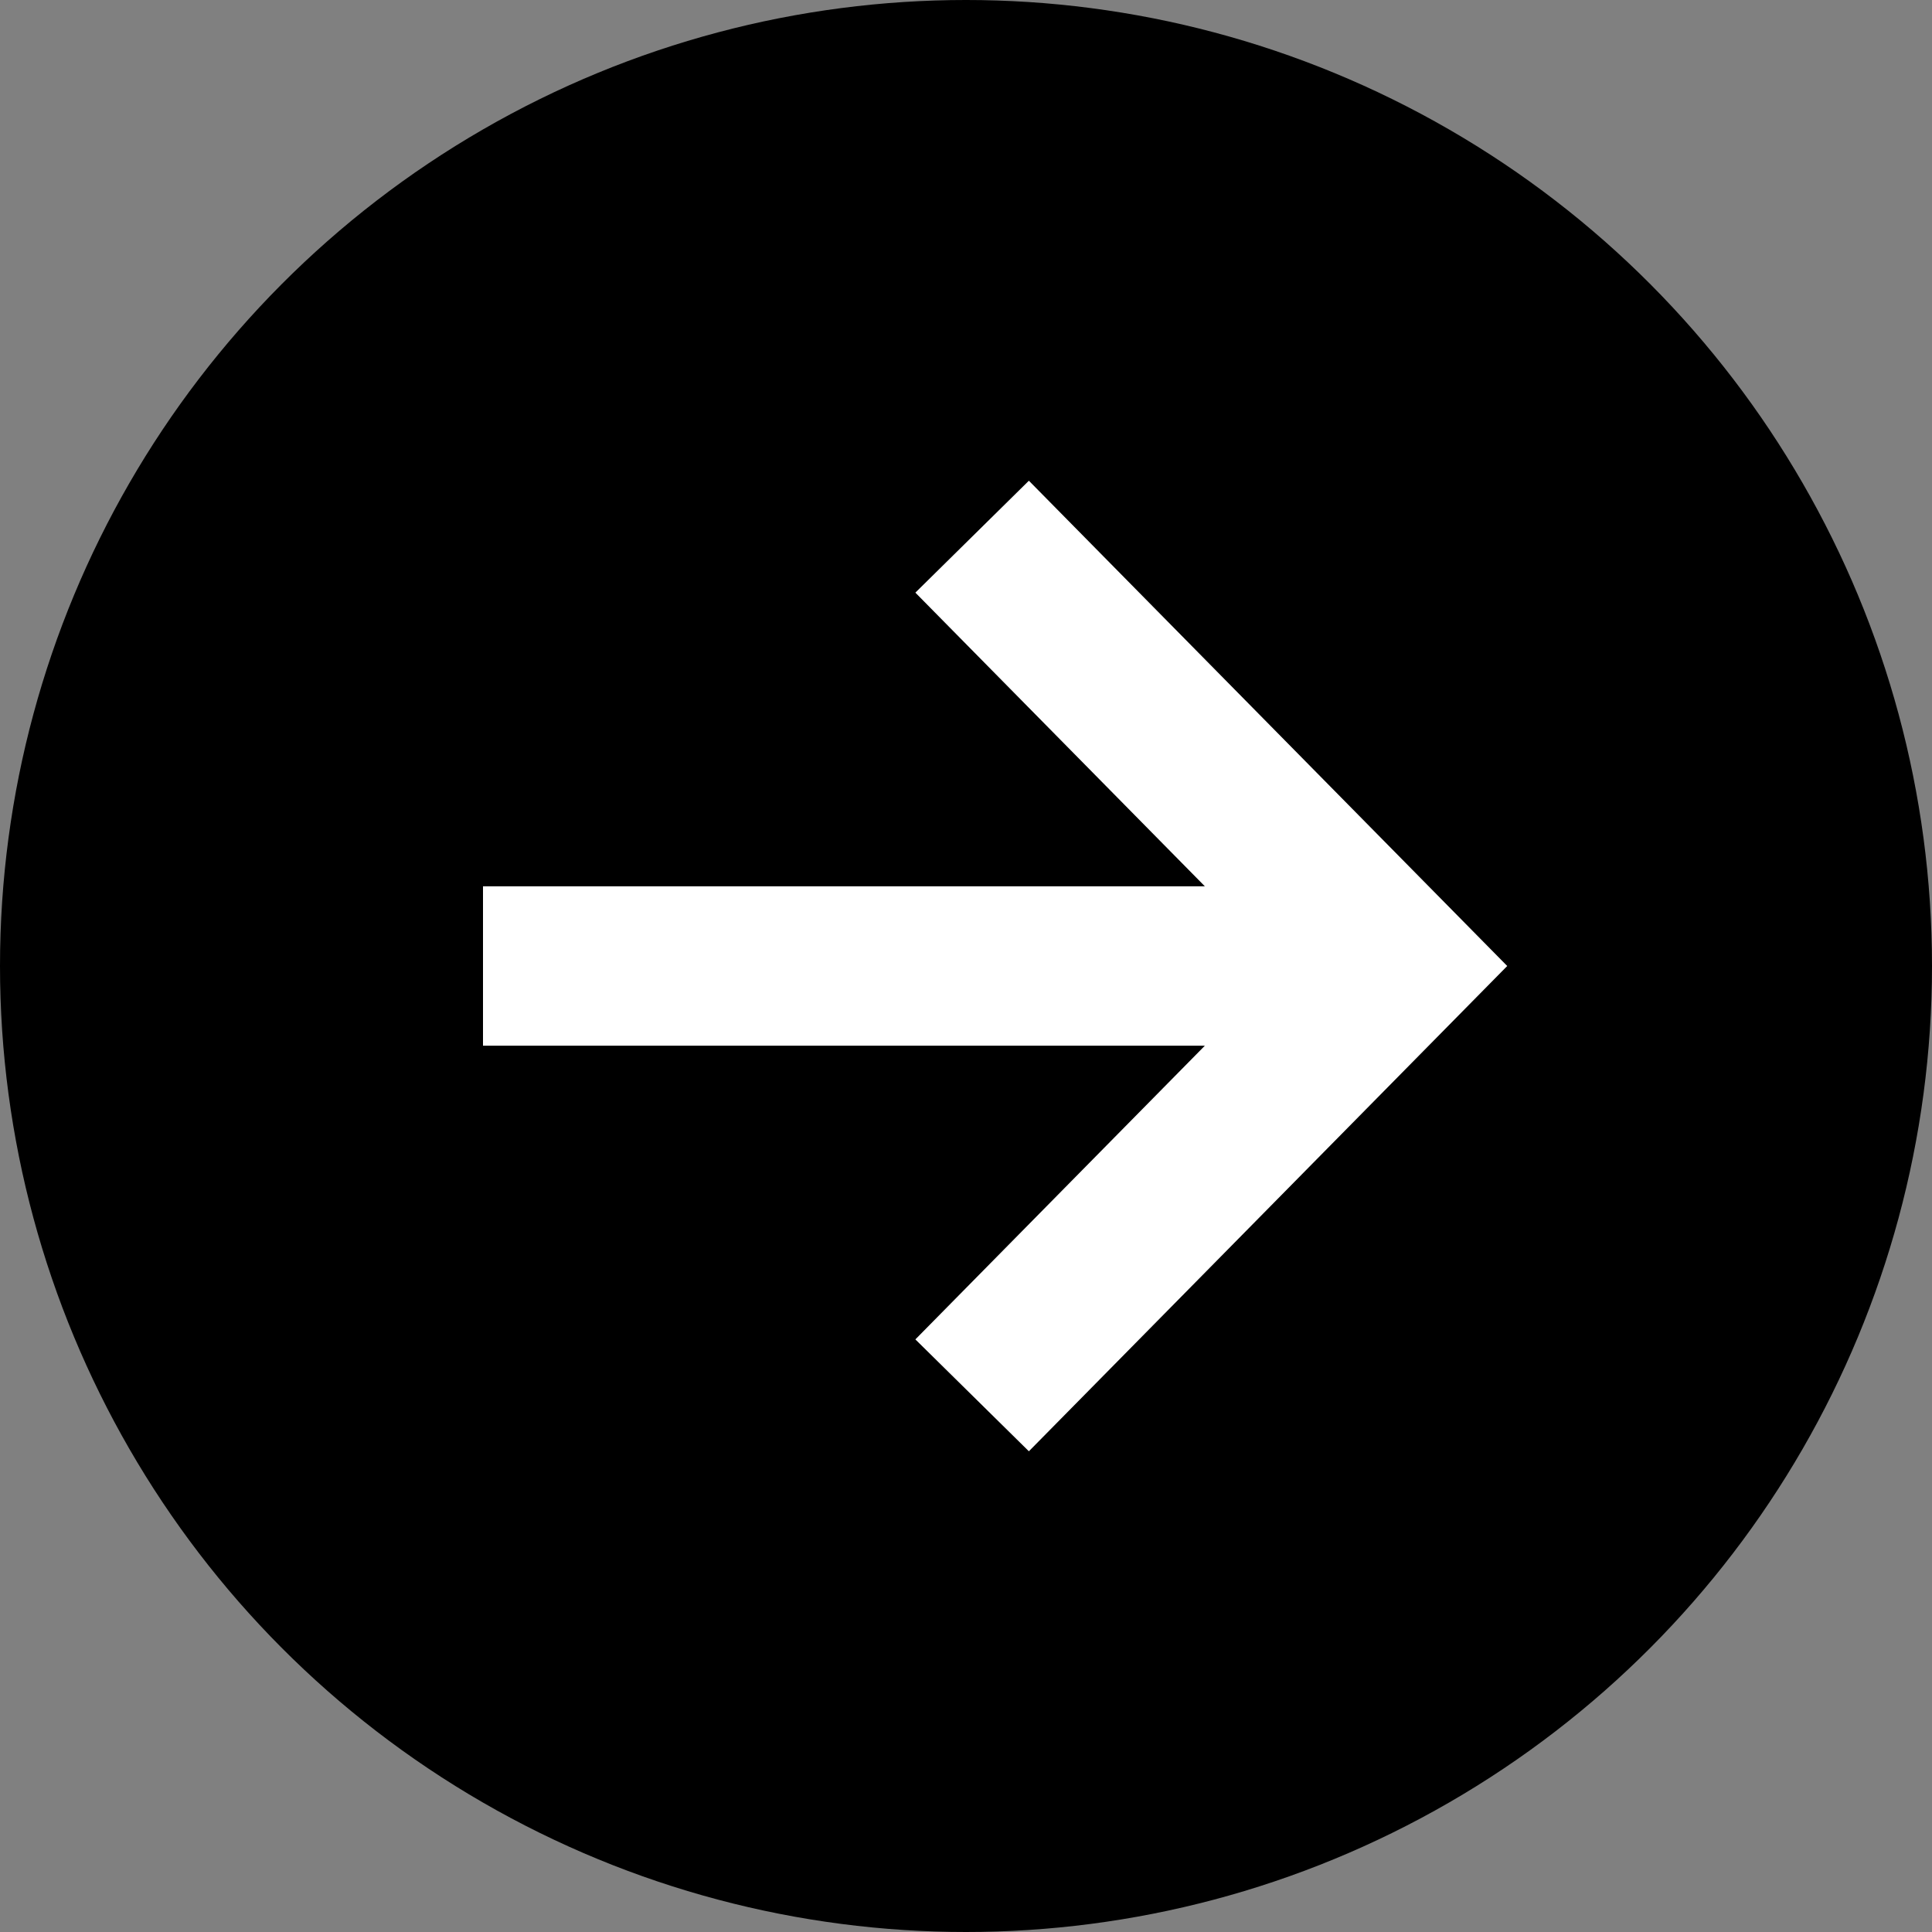
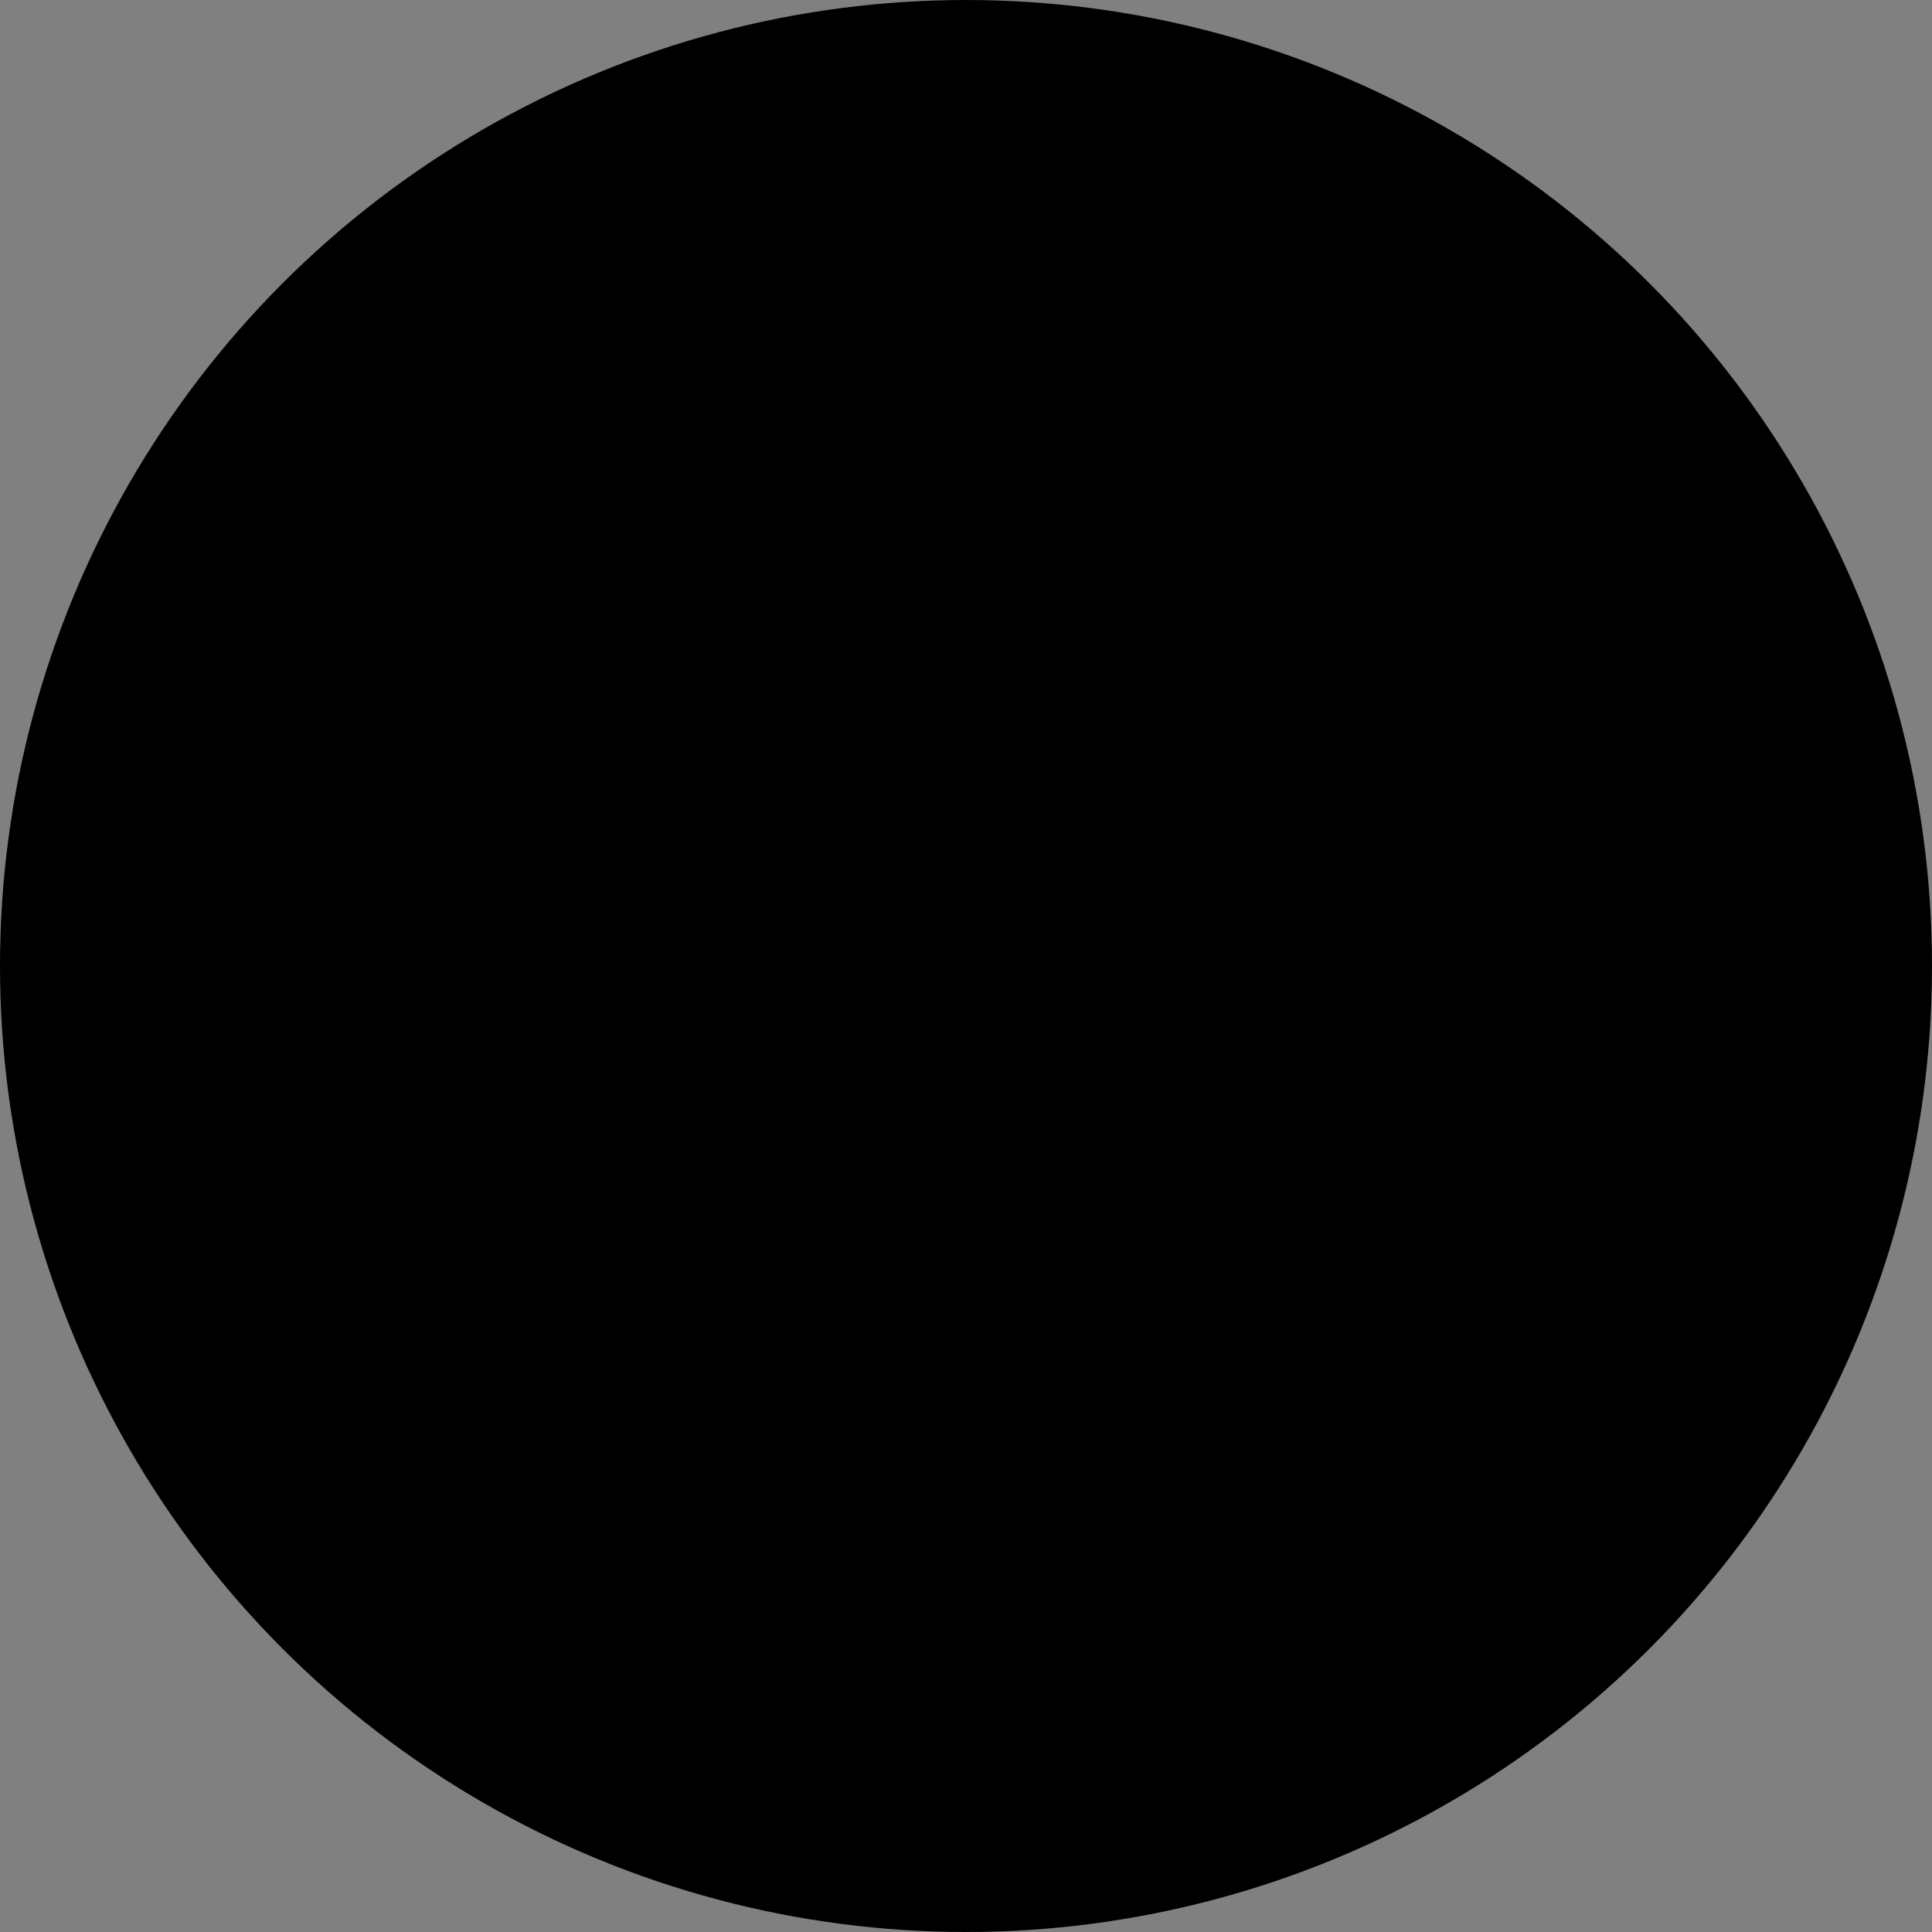
<svg xmlns="http://www.w3.org/2000/svg" width="44" height="44" fill="none">
  <rect width="100%" height="100%" fill="#808080" stroke="none" />
  <circle cx="22" cy="22" r="22" fill="#000" />
-   <path fill="#fff" fill-rule="evenodd" d="m16.56 23.815 6.593 6.688-2.585 2.549L9.674 22l10.894-11.052 2.585 2.548-6.593 6.689H33v3.63H16.56Z" clip-rule="evenodd" transform="rotate(-180 22 22)" />
</svg>